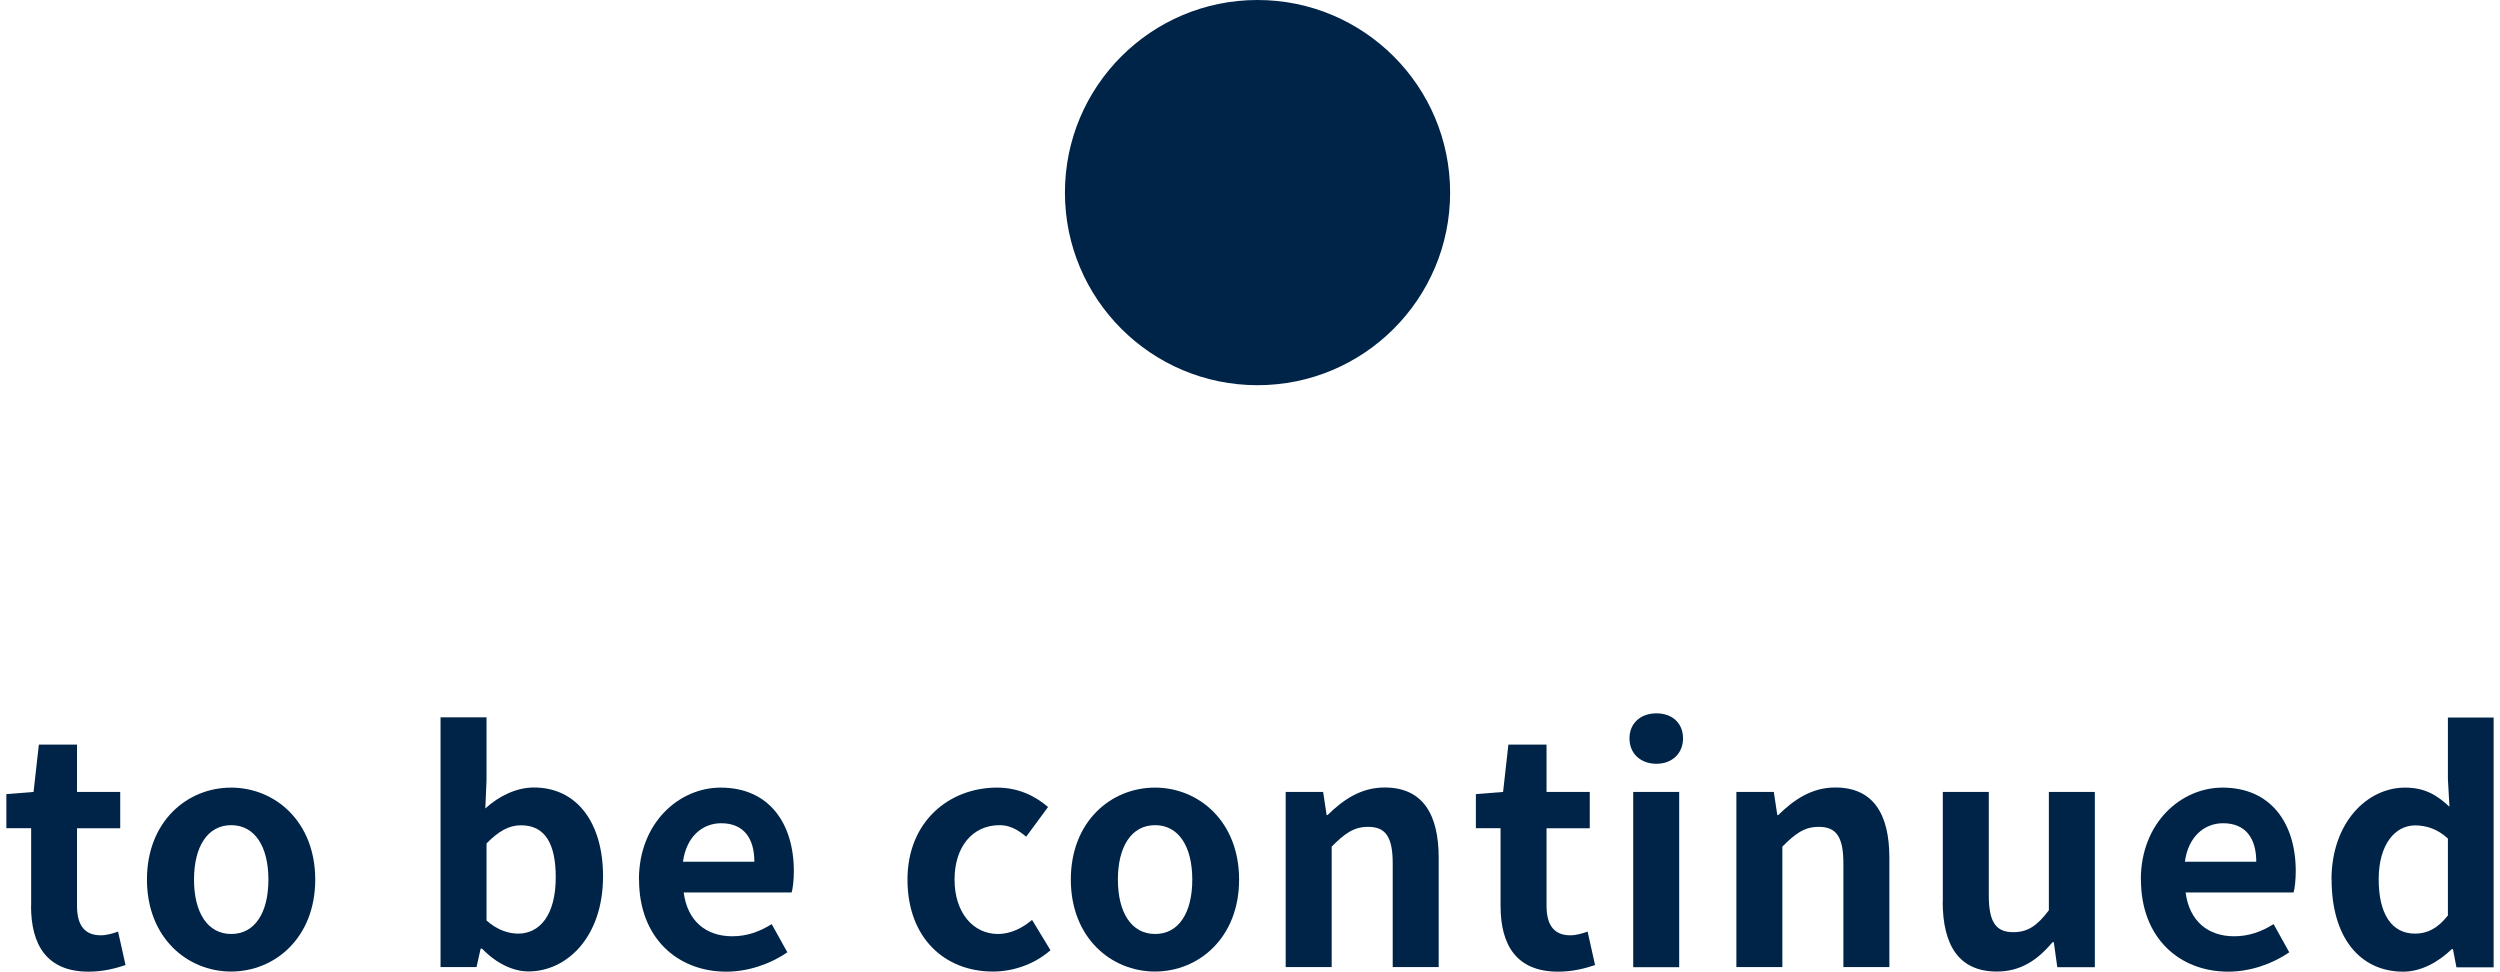
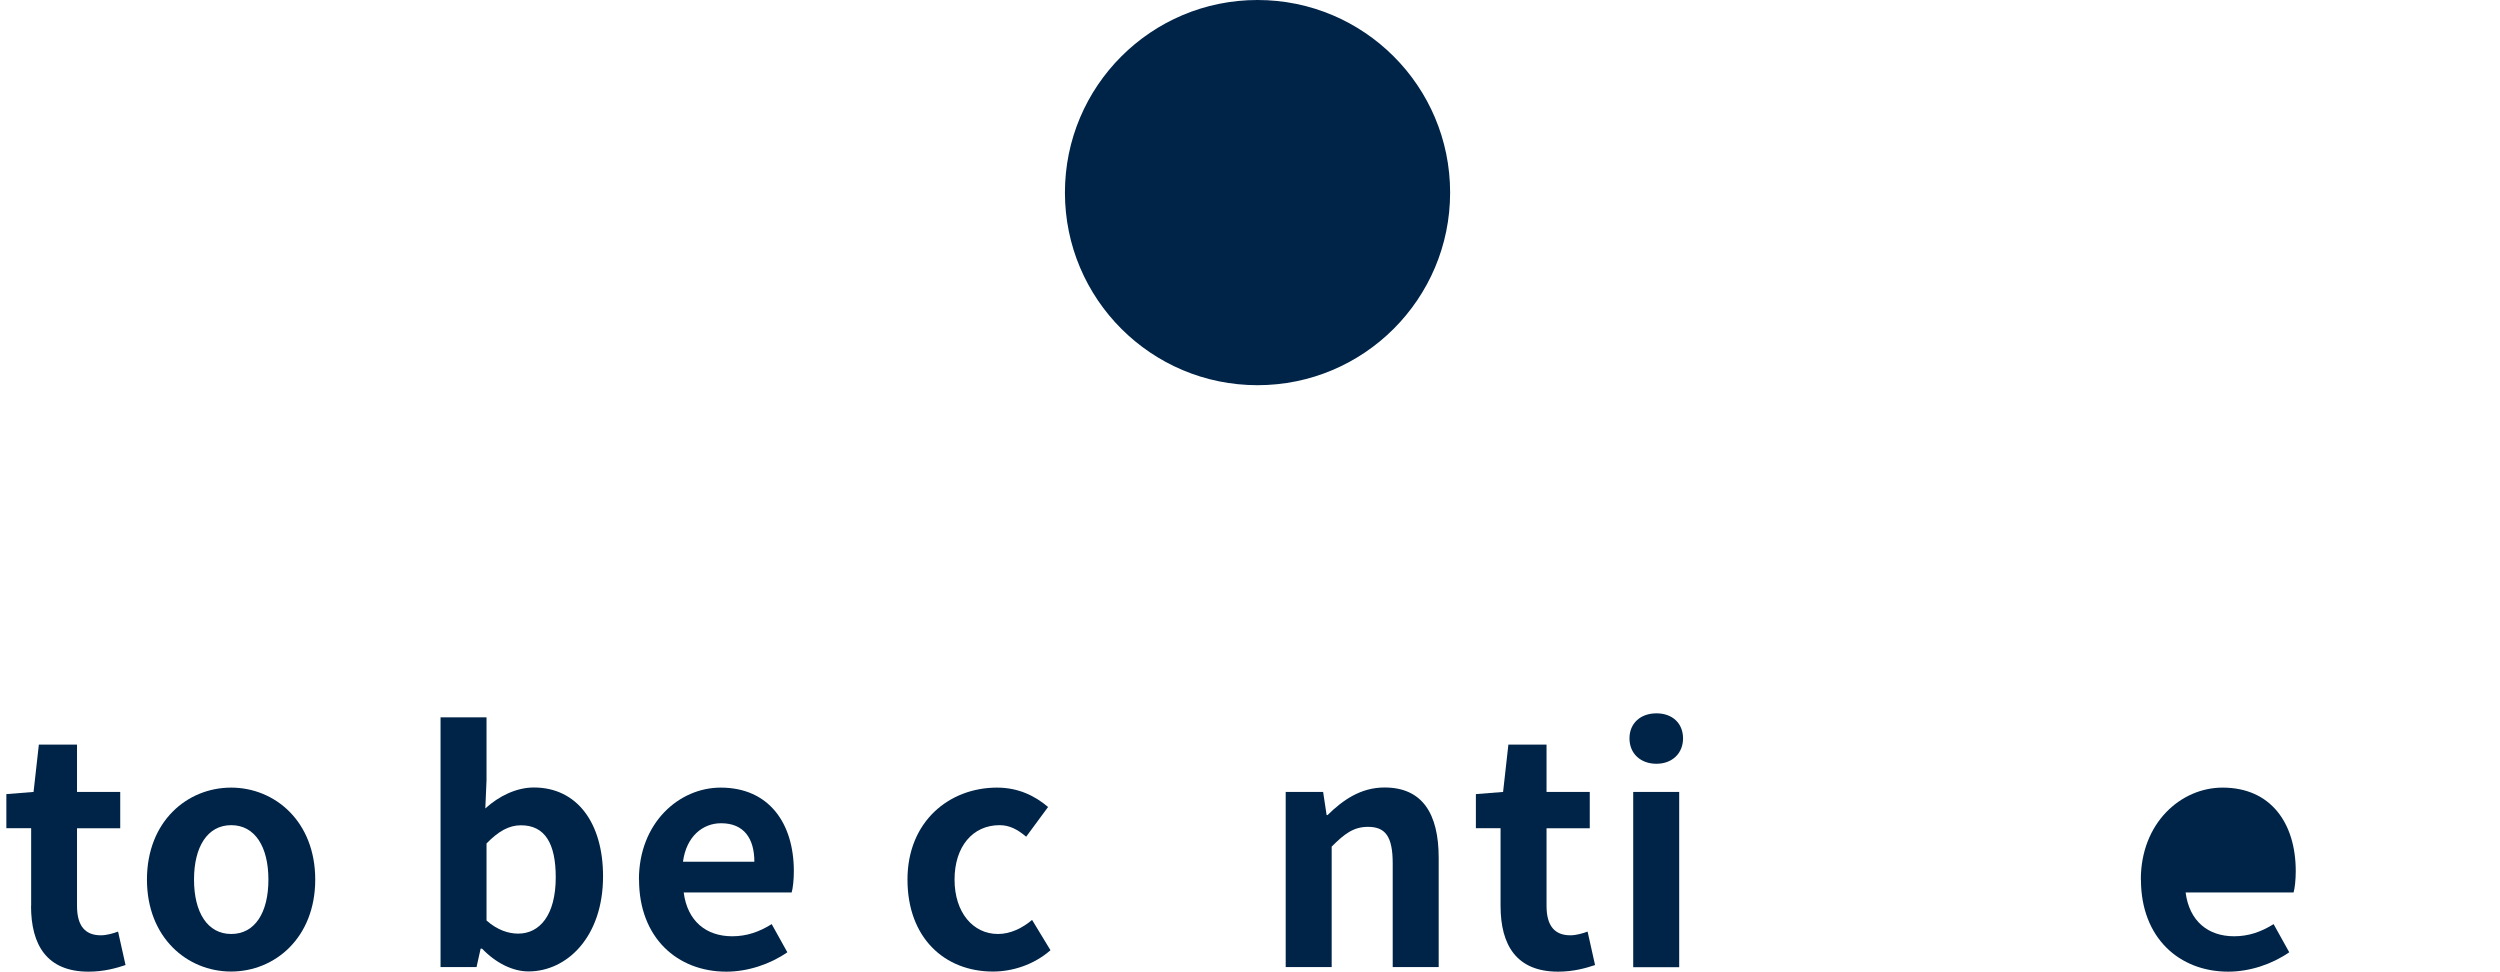
<svg xmlns="http://www.w3.org/2000/svg" id="_レイヤー_1" width="73.26mm" height="28.47mm" viewBox="0 0 207.67 80.71">
  <defs>
    <style>.cls-1{fill:#002448;}</style>
  </defs>
  <circle class="cls-1" cx="104.46" cy="16" r="16" />
  <g>
    <path class="cls-1" d="M2.58,75.25v-6.45H.52v-2.83l2.26-.18,.44-3.93h3.17v3.93h3.59v3.02h-3.59v6.45c0,1.66,.68,2.44,1.98,2.44,.47,0,1.04-.16,1.43-.31l.62,2.78c-.78,.26-1.79,.55-3.07,.55-3.46,0-4.78-2.21-4.78-5.46Z" />
    <path class="cls-1" d="M12.2,73.07c0-4.84,3.35-7.64,6.99-7.64s6.99,2.81,6.99,7.64-3.35,7.64-6.99,7.64-6.99-2.81-6.99-7.64Zm10.09,0c0-2.73-1.12-4.52-3.09-4.52s-3.09,1.79-3.09,4.52,1.12,4.52,3.09,4.52,3.09-1.77,3.09-4.52Z" />
    <path class="cls-1" d="M40.02,78.81h-.1l-.34,1.53h-2.99v-20.75h3.82v5.23l-.1,2.34c1.14-1.04,2.6-1.74,4.03-1.74,3.59,0,5.75,2.94,5.75,7.38,0,5.02-2.99,7.9-6.19,7.9-1.3,0-2.7-.68-3.87-1.9Zm6.14-5.93c0-2.78-.88-4.32-2.89-4.32-.99,0-1.87,.49-2.86,1.51v6.4c.91,.81,1.85,1.09,2.63,1.09,1.77,0,3.12-1.51,3.12-4.68Z" />
    <path class="cls-1" d="M53.07,73.07c0-4.71,3.33-7.64,6.79-7.64,4,0,6.08,2.94,6.08,6.94,0,.73-.08,1.43-.18,1.77h-8.97c.31,2.39,1.87,3.64,4.03,3.64,1.2,0,2.24-.36,3.28-1.01l1.3,2.34c-1.43,.99-3.28,1.61-5.07,1.61-4.08,0-7.25-2.83-7.25-7.64Zm9.59-1.48c0-1.95-.88-3.2-2.76-3.2-1.53,0-2.89,1.09-3.17,3.2h5.93Z" />
    <path class="cls-1" d="M75.38,73.07c0-4.84,3.48-7.64,7.44-7.64,1.79,0,3.17,.7,4.24,1.61l-1.82,2.47c-.73-.62-1.4-.96-2.21-.96-2.24,0-3.74,1.79-3.74,4.52s1.53,4.52,3.61,4.52c1.04,0,2.03-.49,2.83-1.17l1.53,2.52c-1.4,1.22-3.17,1.77-4.78,1.77-4.03,0-7.1-2.81-7.1-7.64Z" />
-     <path class="cls-1" d="M88.95,73.07c0-4.84,3.35-7.64,6.99-7.64s6.99,2.81,6.99,7.64-3.35,7.64-6.99,7.64-6.99-2.81-6.99-7.64Zm10.09,0c0-2.73-1.12-4.52-3.09-4.52s-3.09,1.79-3.09,4.52,1.12,4.52,3.09,4.52,3.09-1.77,3.09-4.52Z" />
    <path class="cls-1" d="M106.79,65.79h3.12l.29,1.92h.08c1.27-1.25,2.76-2.29,4.73-2.29,3.15,0,4.5,2.18,4.5,5.85v9.07h-3.82v-8.61c0-2.26-.62-3.04-2.05-3.04-1.2,0-1.95,.57-3.02,1.64v10.01h-3.82v-14.56Z" />
    <path class="cls-1" d="M124.65,75.25v-6.45h-2.05v-2.83l2.26-.18,.44-3.93h3.17v3.93h3.59v3.02h-3.59v6.45c0,1.66,.68,2.44,1.98,2.44,.47,0,1.04-.16,1.43-.31l.62,2.78c-.78,.26-1.79,.55-3.07,.55-3.46,0-4.78-2.21-4.78-5.46Z" />
    <path class="cls-1" d="M135.36,61.34c0-1.25,.91-2.08,2.24-2.08s2.21,.83,2.21,2.08-.91,2.11-2.21,2.11-2.24-.83-2.24-2.11Zm.31,4.45h3.82v14.56h-3.82v-14.56Z" />
-     <path class="cls-1" d="M144.23,65.79h3.12l.29,1.92h.08c1.27-1.25,2.76-2.29,4.73-2.29,3.15,0,4.5,2.18,4.5,5.85v9.07h-3.82v-8.61c0-2.26-.62-3.04-2.05-3.04-1.2,0-1.95,.57-3.02,1.64v10.01h-3.82v-14.56Z" />
-     <path class="cls-1" d="M161.39,74.89v-9.1h3.82v8.61c0,2.24,.62,3.04,2.03,3.04,1.2,0,1.98-.52,2.96-1.82v-9.83h3.82v14.56h-3.12l-.29-2.08h-.1c-1.25,1.48-2.65,2.44-4.63,2.44-3.15,0-4.5-2.18-4.5-5.82Z" />
-     <path class="cls-1" d="M177.84,73.07c0-4.71,3.33-7.64,6.79-7.64,4,0,6.08,2.94,6.08,6.94,0,.73-.08,1.43-.18,1.77h-8.97c.31,2.39,1.87,3.64,4.03,3.64,1.2,0,2.24-.36,3.28-1.01l1.3,2.34c-1.43,.99-3.28,1.61-5.07,1.61-4.08,0-7.25-2.83-7.25-7.64Zm9.59-1.48c0-1.95-.88-3.2-2.76-3.2-1.53,0-2.89,1.09-3.17,3.2h5.93Z" />
-     <path class="cls-1" d="M193.68,73.07c0-4.73,2.96-7.64,6.11-7.64,1.64,0,2.65,.62,3.69,1.59l-.13-2.29v-5.12h3.8v20.75h-3.09l-.29-1.51h-.1c-1.07,1.04-2.52,1.87-4.03,1.87-3.61,0-5.95-2.86-5.95-7.64Zm9.67,2.99v-6.4c-.88-.81-1.82-1.09-2.73-1.09-1.64,0-3.02,1.56-3.02,4.47s1.09,4.52,3.02,4.52c1.01,0,1.87-.42,2.73-1.51Z" />
+     <path class="cls-1" d="M177.84,73.07c0-4.71,3.33-7.64,6.79-7.64,4,0,6.08,2.94,6.08,6.94,0,.73-.08,1.43-.18,1.77h-8.97c.31,2.39,1.87,3.64,4.03,3.64,1.2,0,2.24-.36,3.28-1.01l1.3,2.34c-1.43,.99-3.28,1.61-5.07,1.61-4.08,0-7.25-2.83-7.25-7.64Zm9.59-1.48h5.93Z" />
  </g>
</svg>